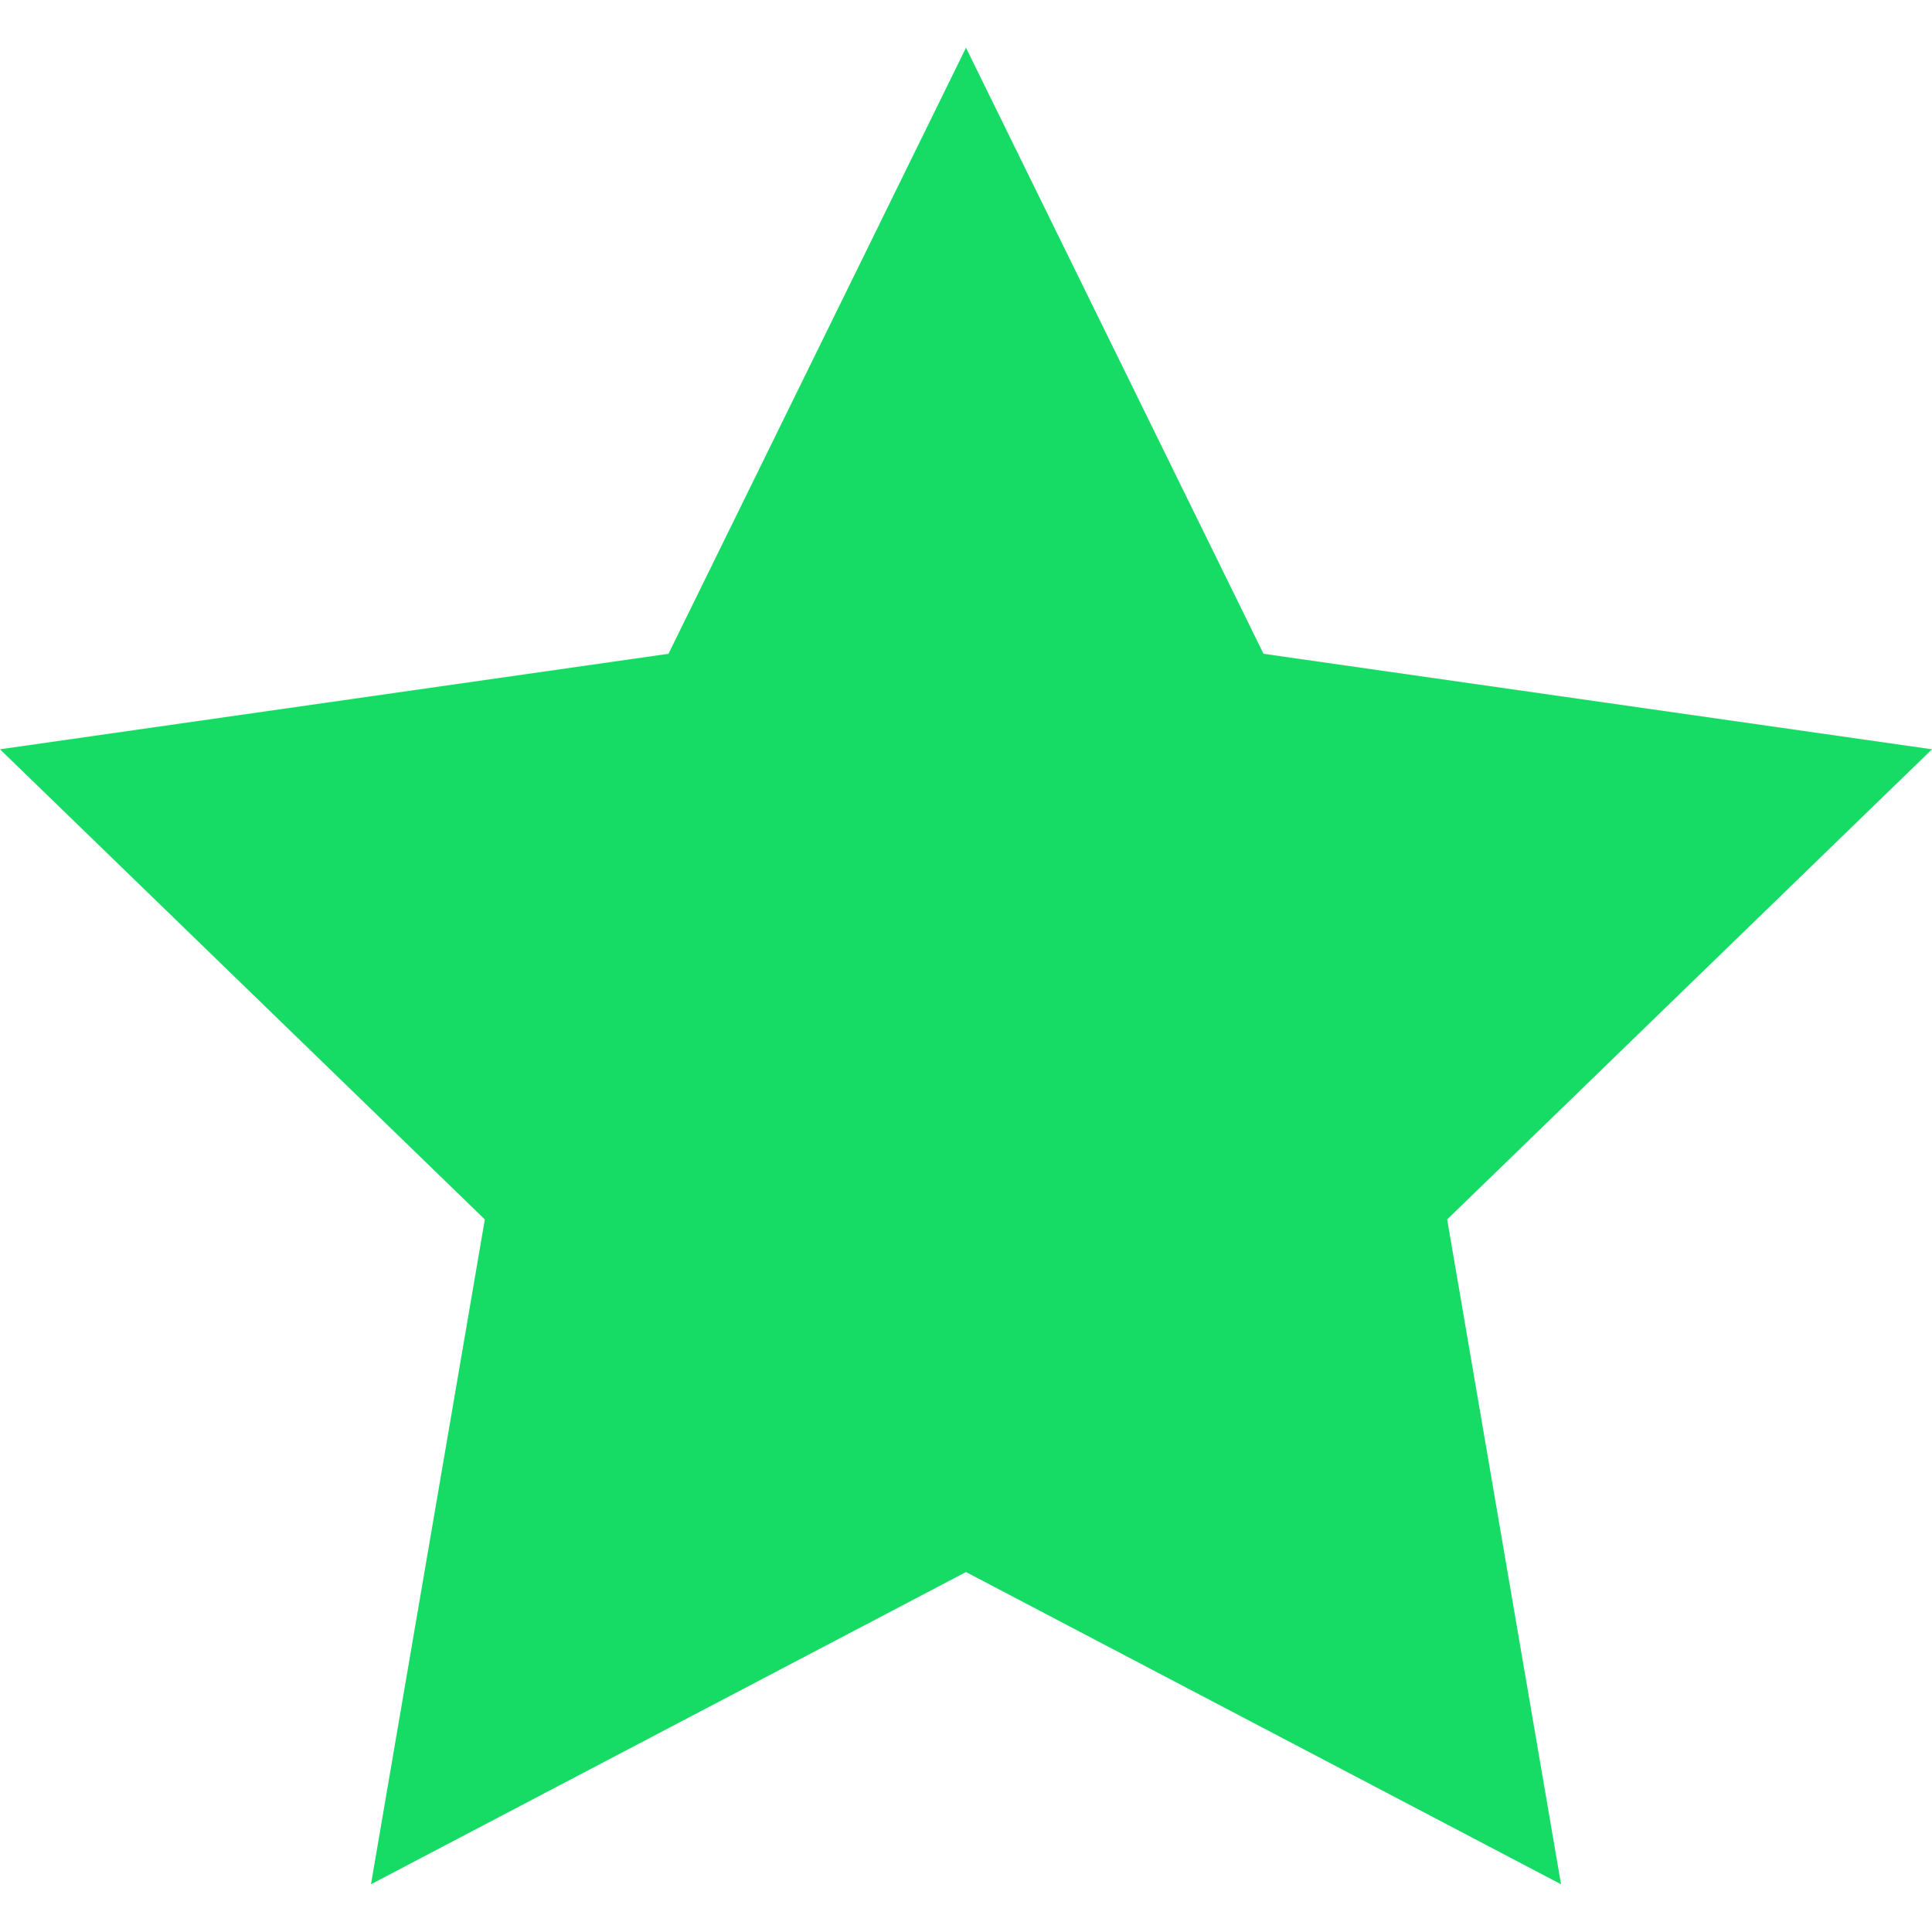
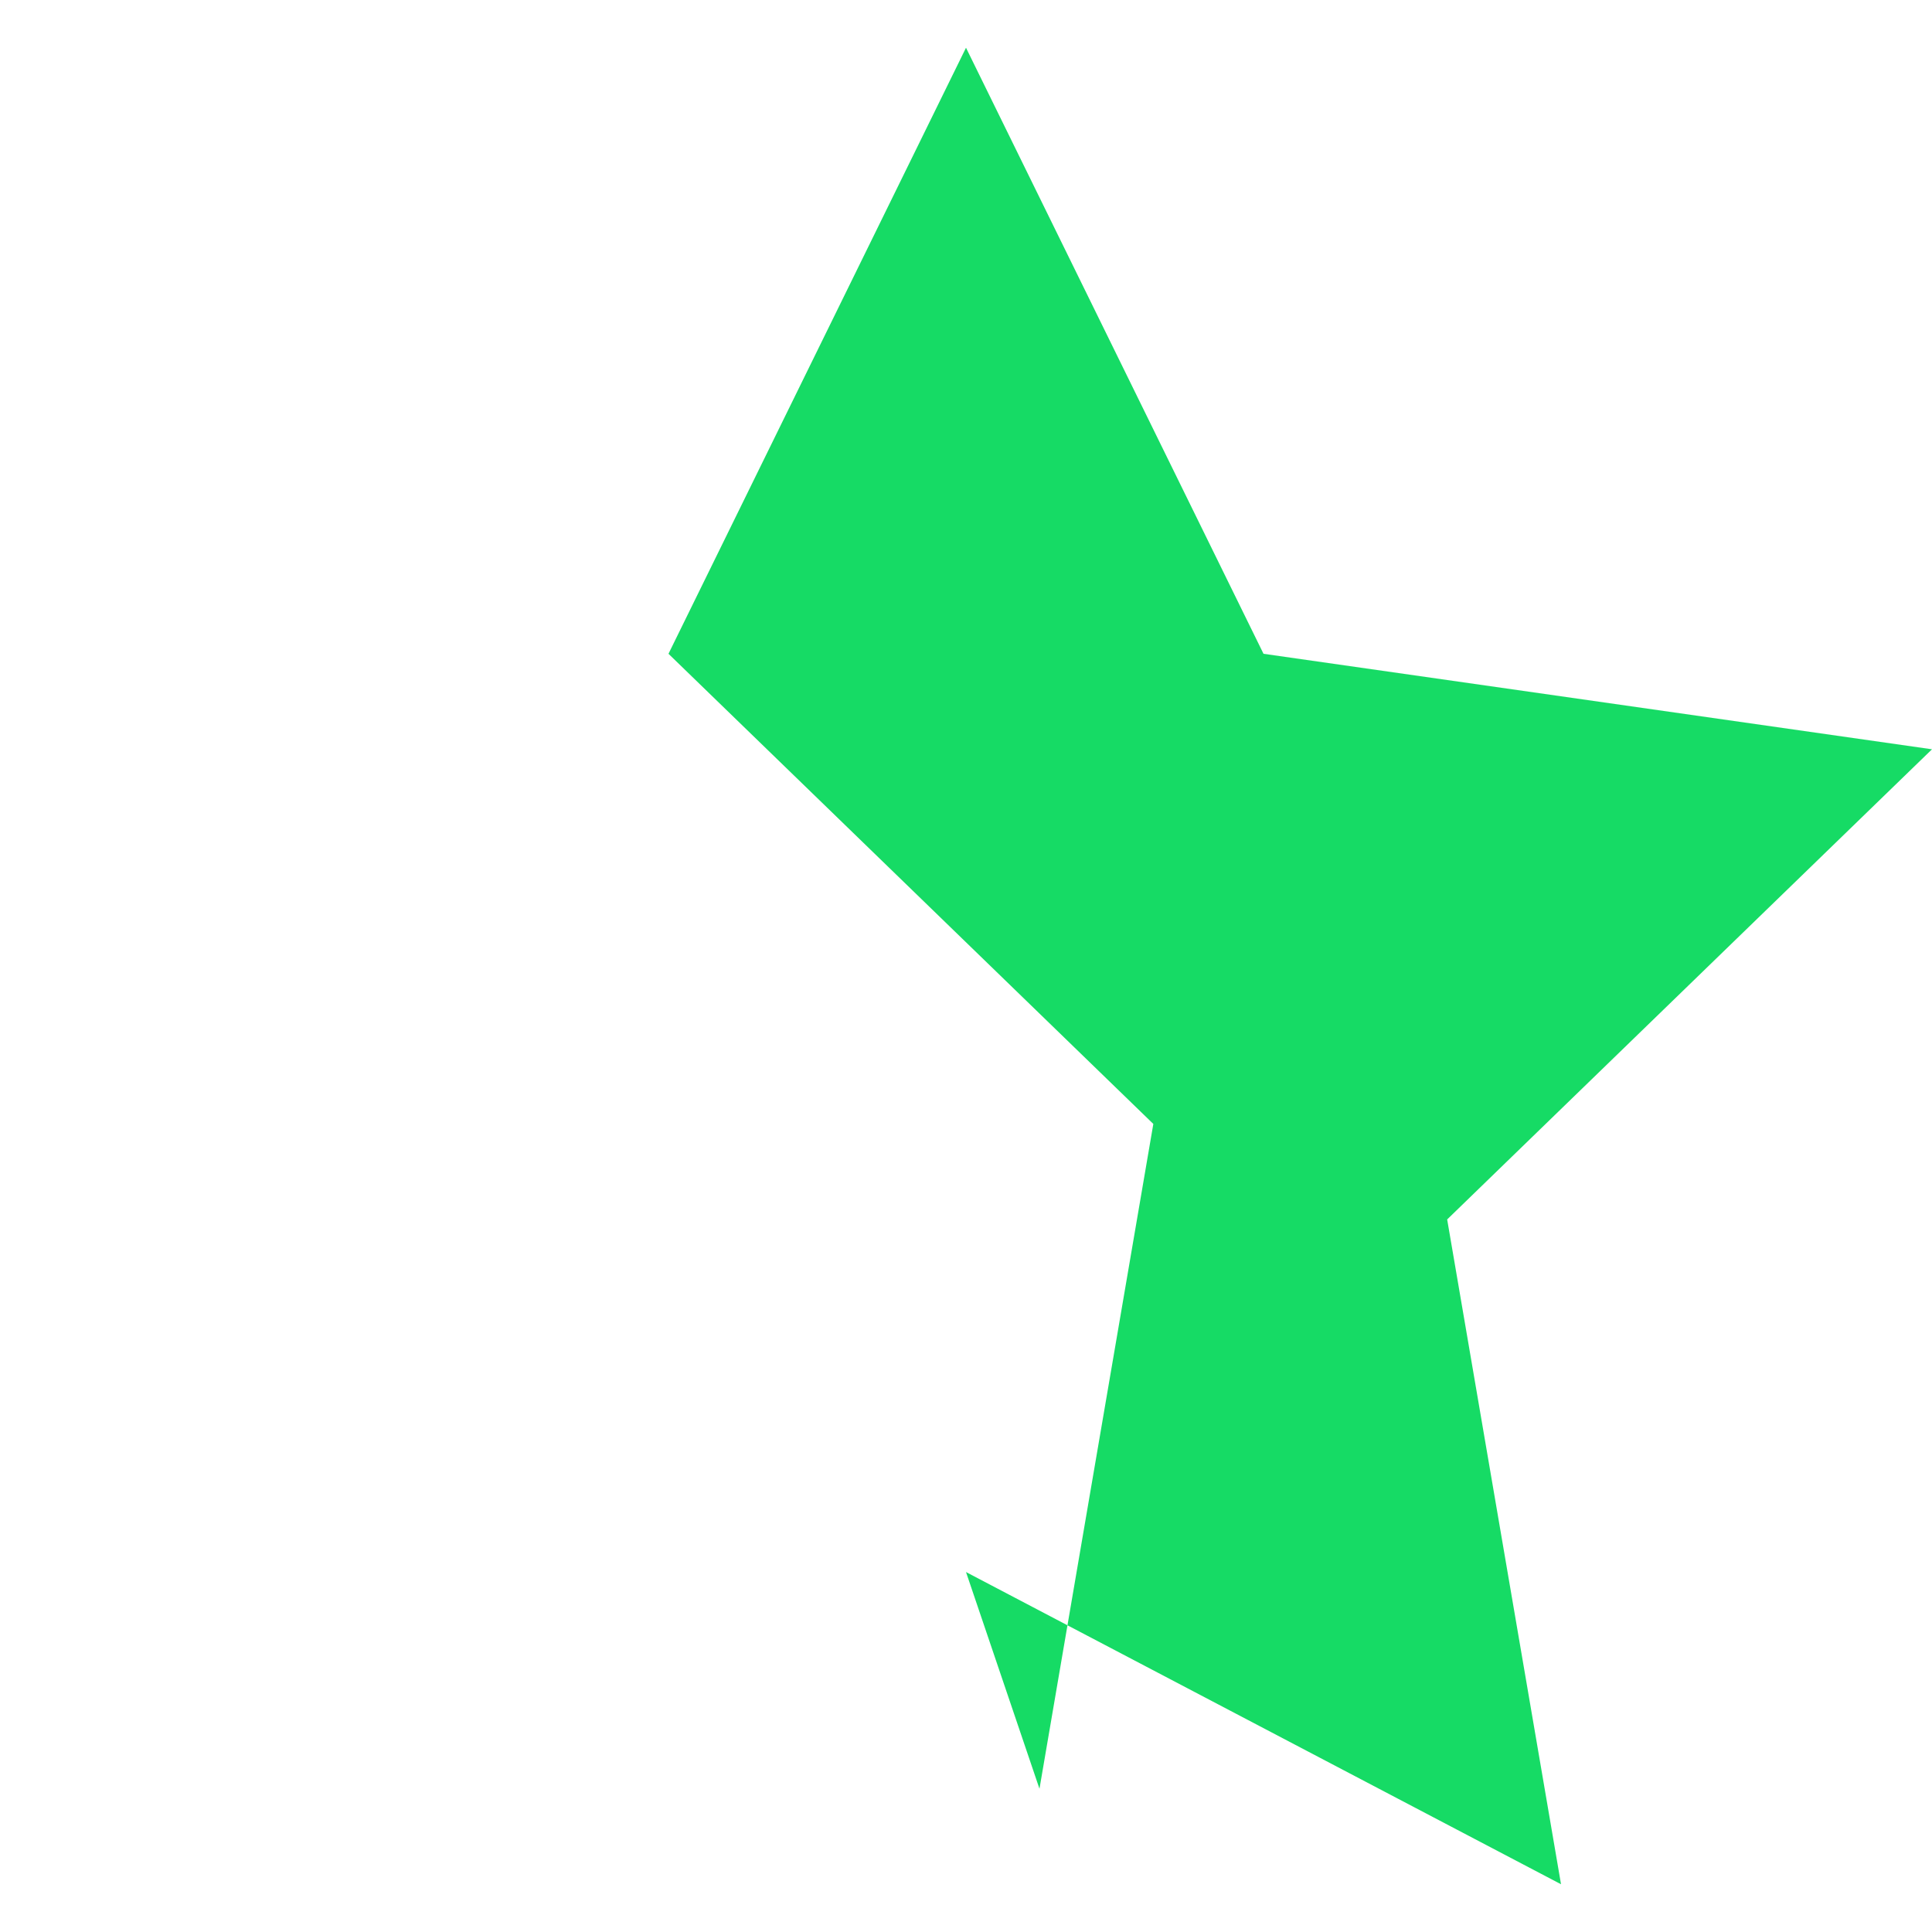
<svg xmlns="http://www.w3.org/2000/svg" xml:space="preserve" viewBox="0 0 512 512">
-   <path fill="#16db65" d="m256 12.652-78.843 160.609L0 198.569l128.486 124.595-30.172 176.184L256 416.609l157.686 82.739-30.172-176.184L512 198.569l-177.157-25.308z" data-original="#fcc153" />
+   <path fill="#16db65" d="m256 12.652-78.843 160.609l128.486 124.595-30.172 176.184L256 416.609l157.686 82.739-30.172-176.184L512 198.569l-177.157-25.308z" data-original="#fcc153" />
</svg>